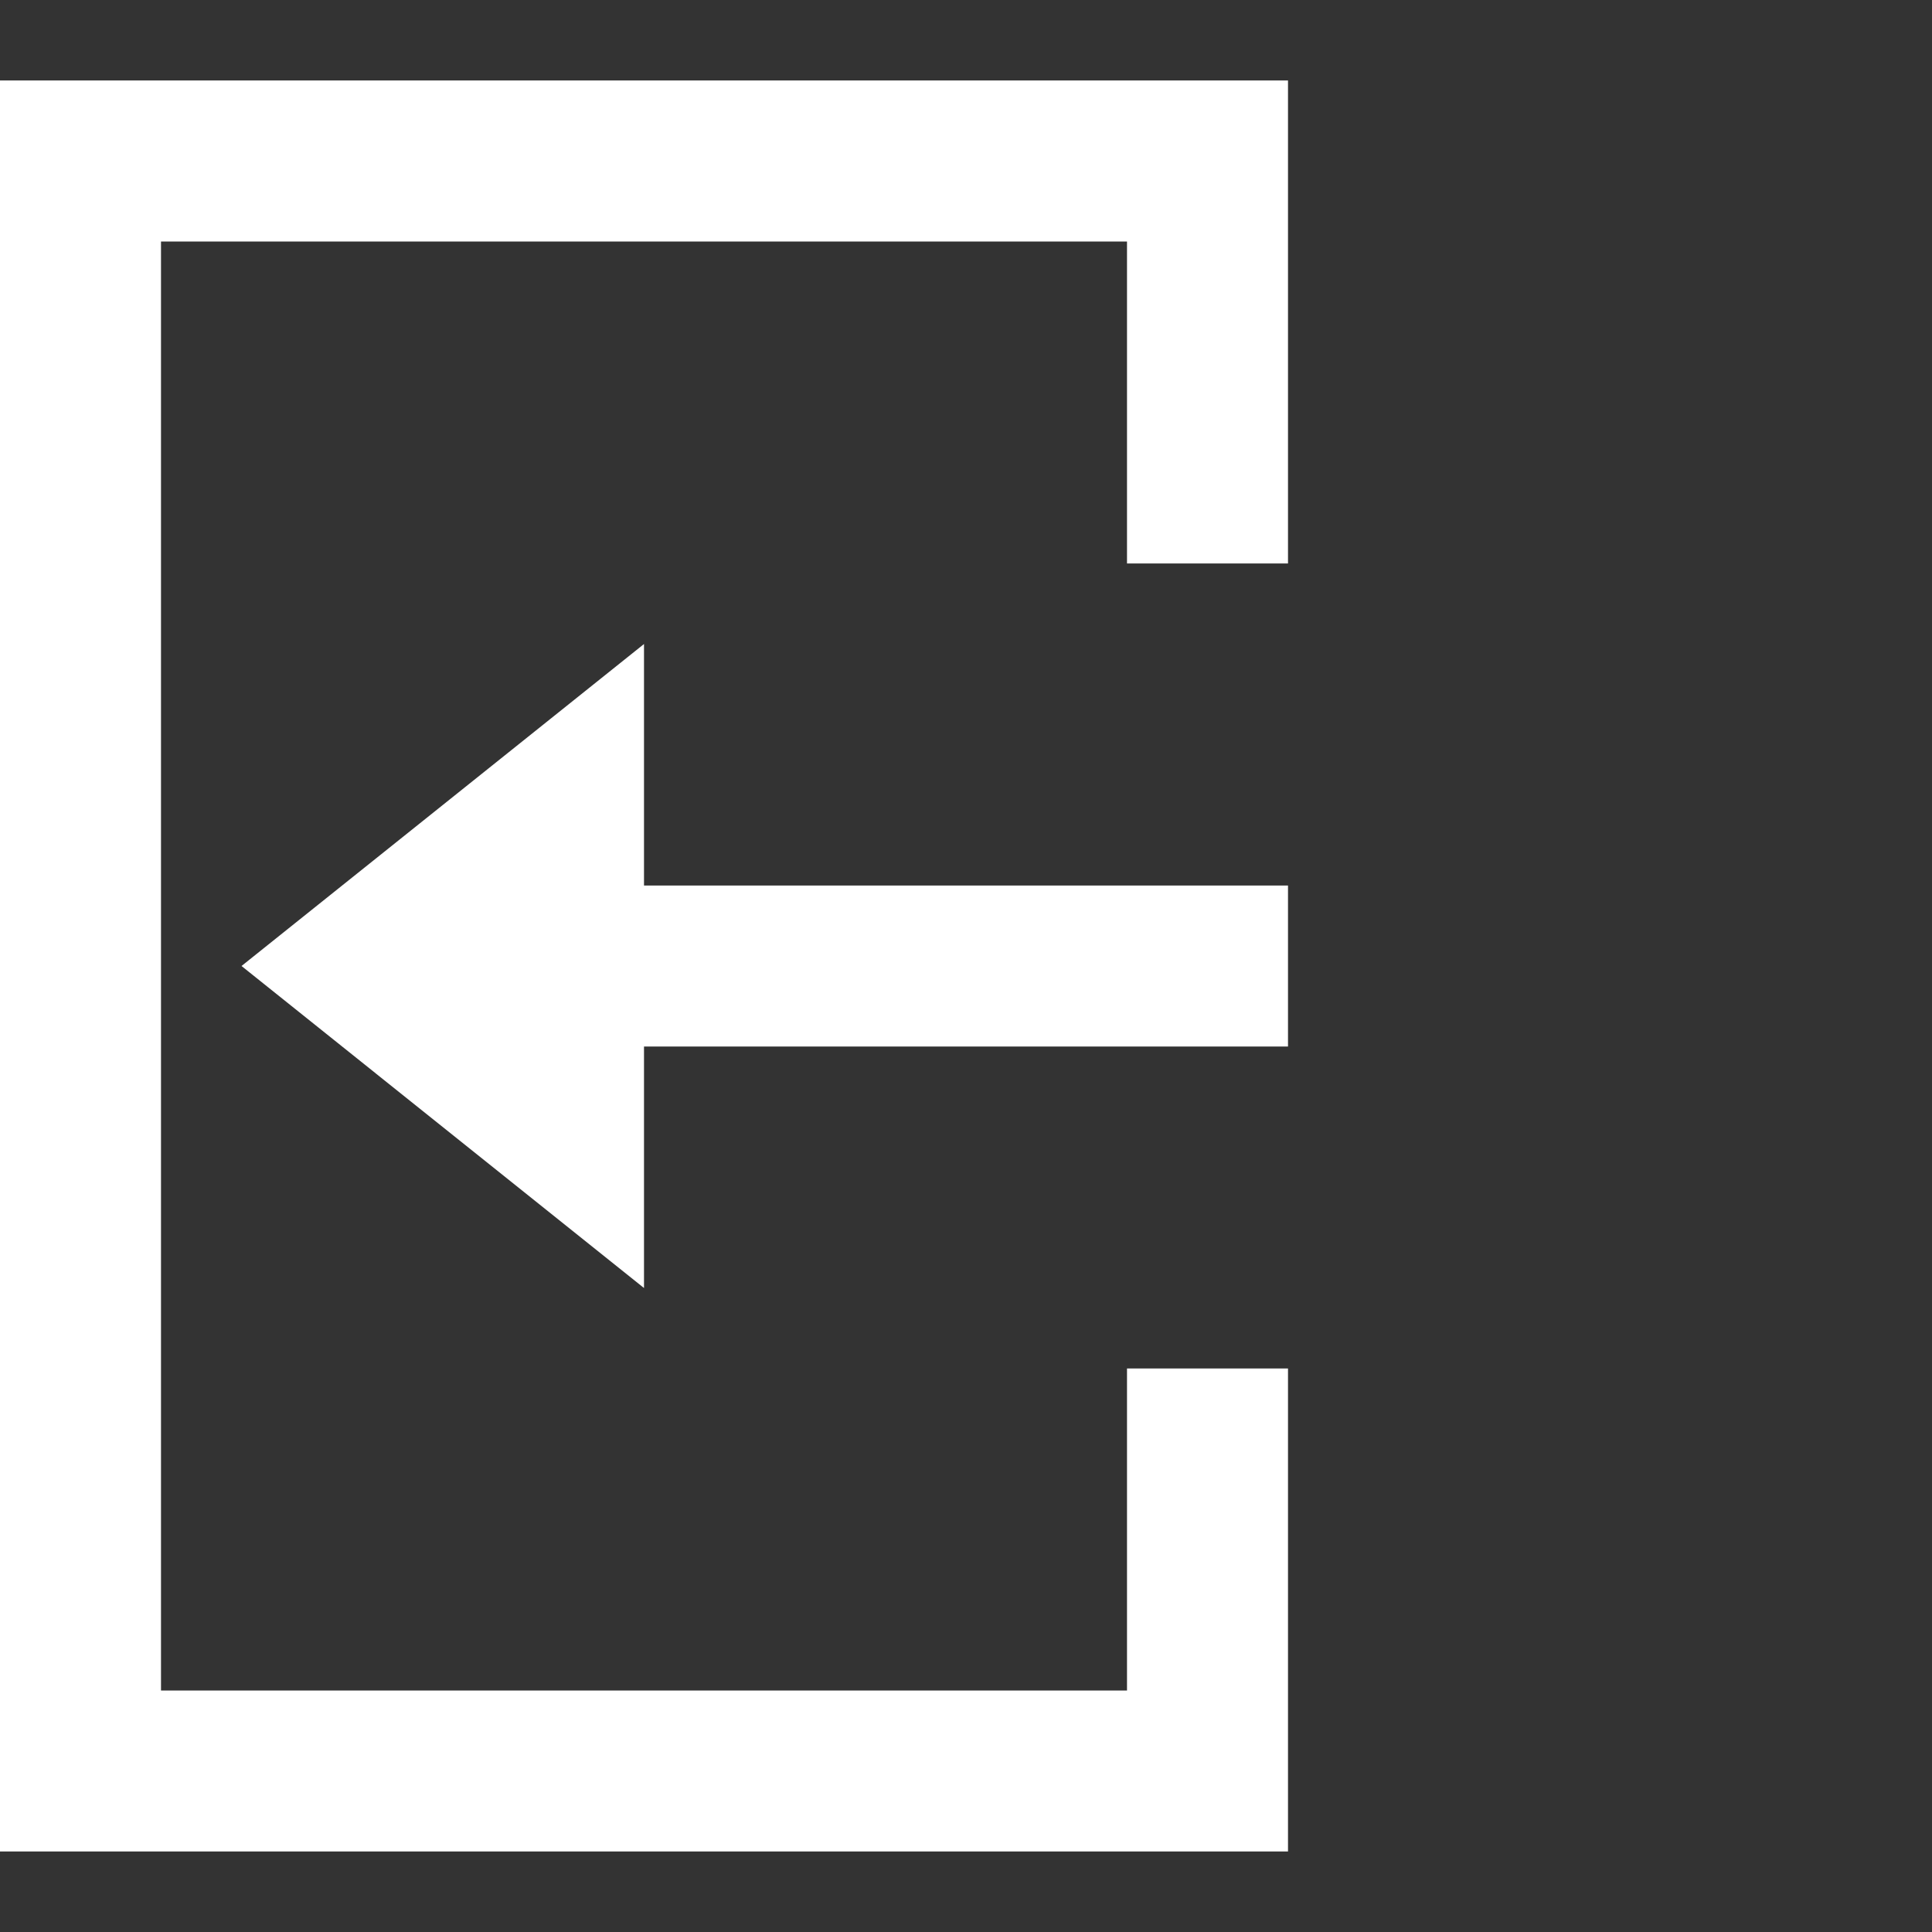
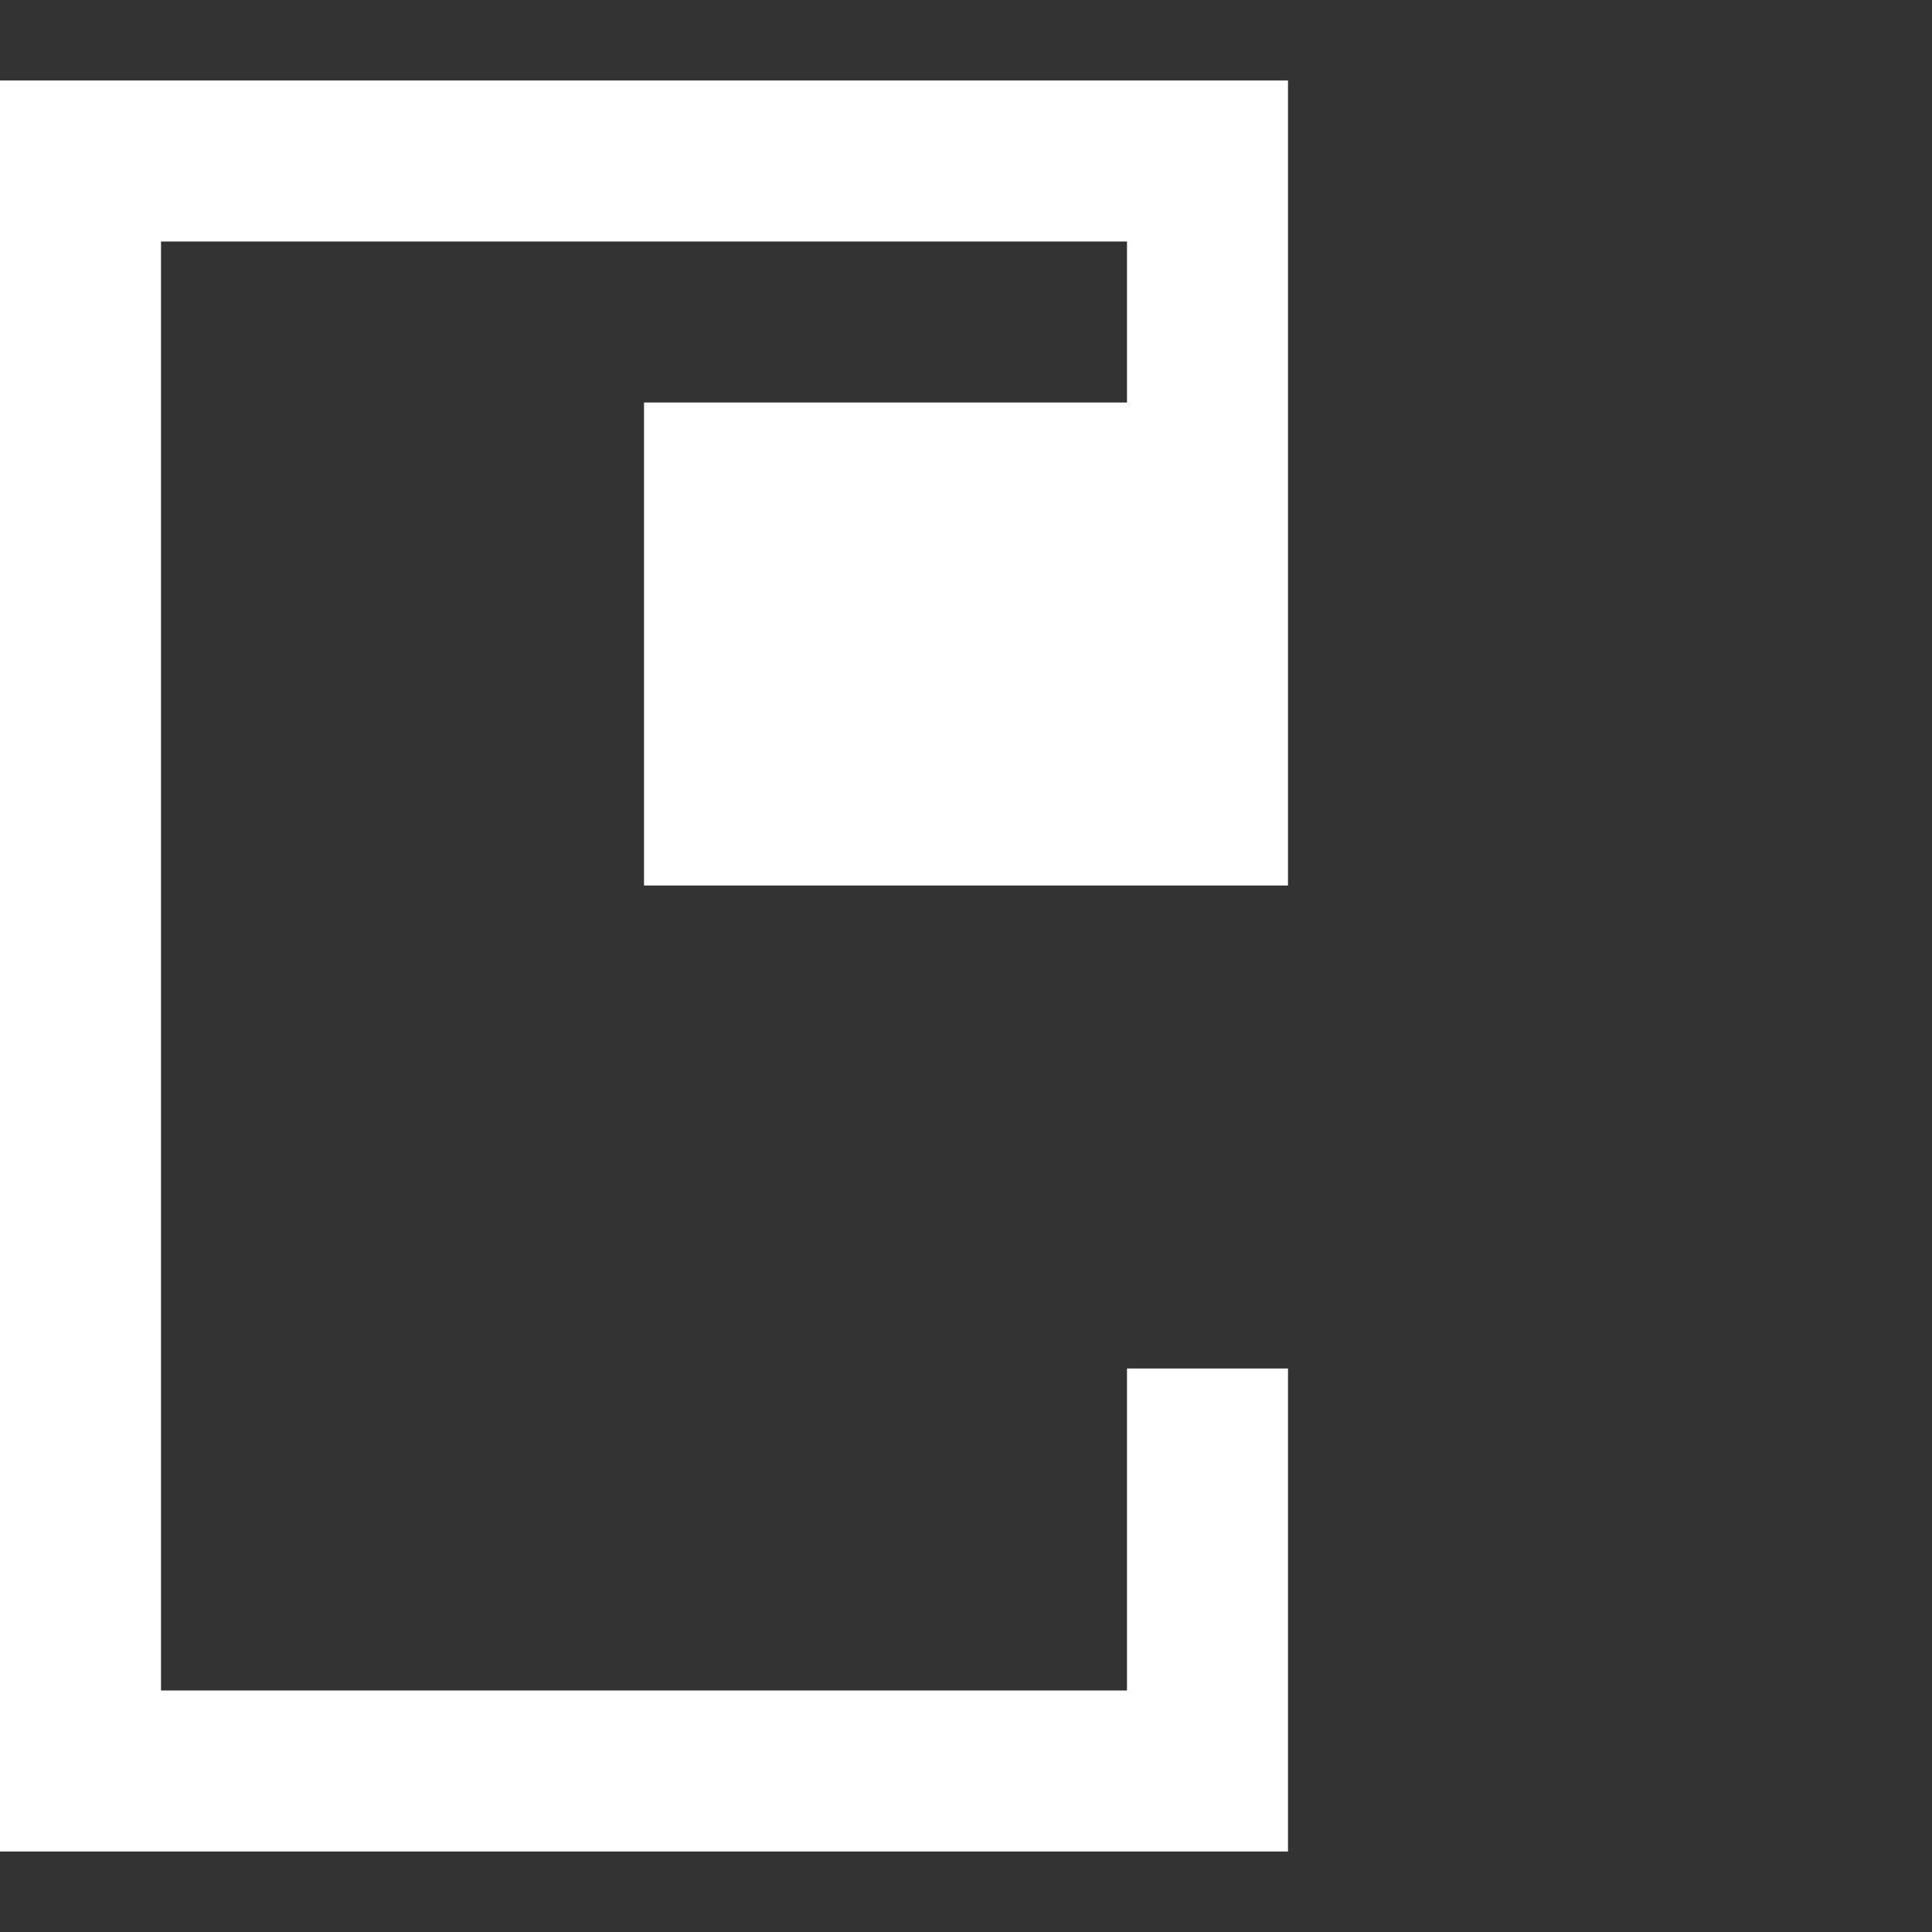
<svg xmlns="http://www.w3.org/2000/svg" fill="white" viewBox="0 0 24 24">
  <rect x="0" y="0" width="24" height="24" fill="#333333" stroke="none" />
-   <path d="M16 13v-2h-8v-3l-5 4 5 4v-3h8zm-2-10h-12v18h12v-4h2v6h-16v-22h16v6h-2v-4z" />
+   <path d="M16 13v-2h-8v-3v-3h8zm-2-10h-12v18h12v-4h2v6h-16v-22h16v6h-2v-4z" />
</svg>